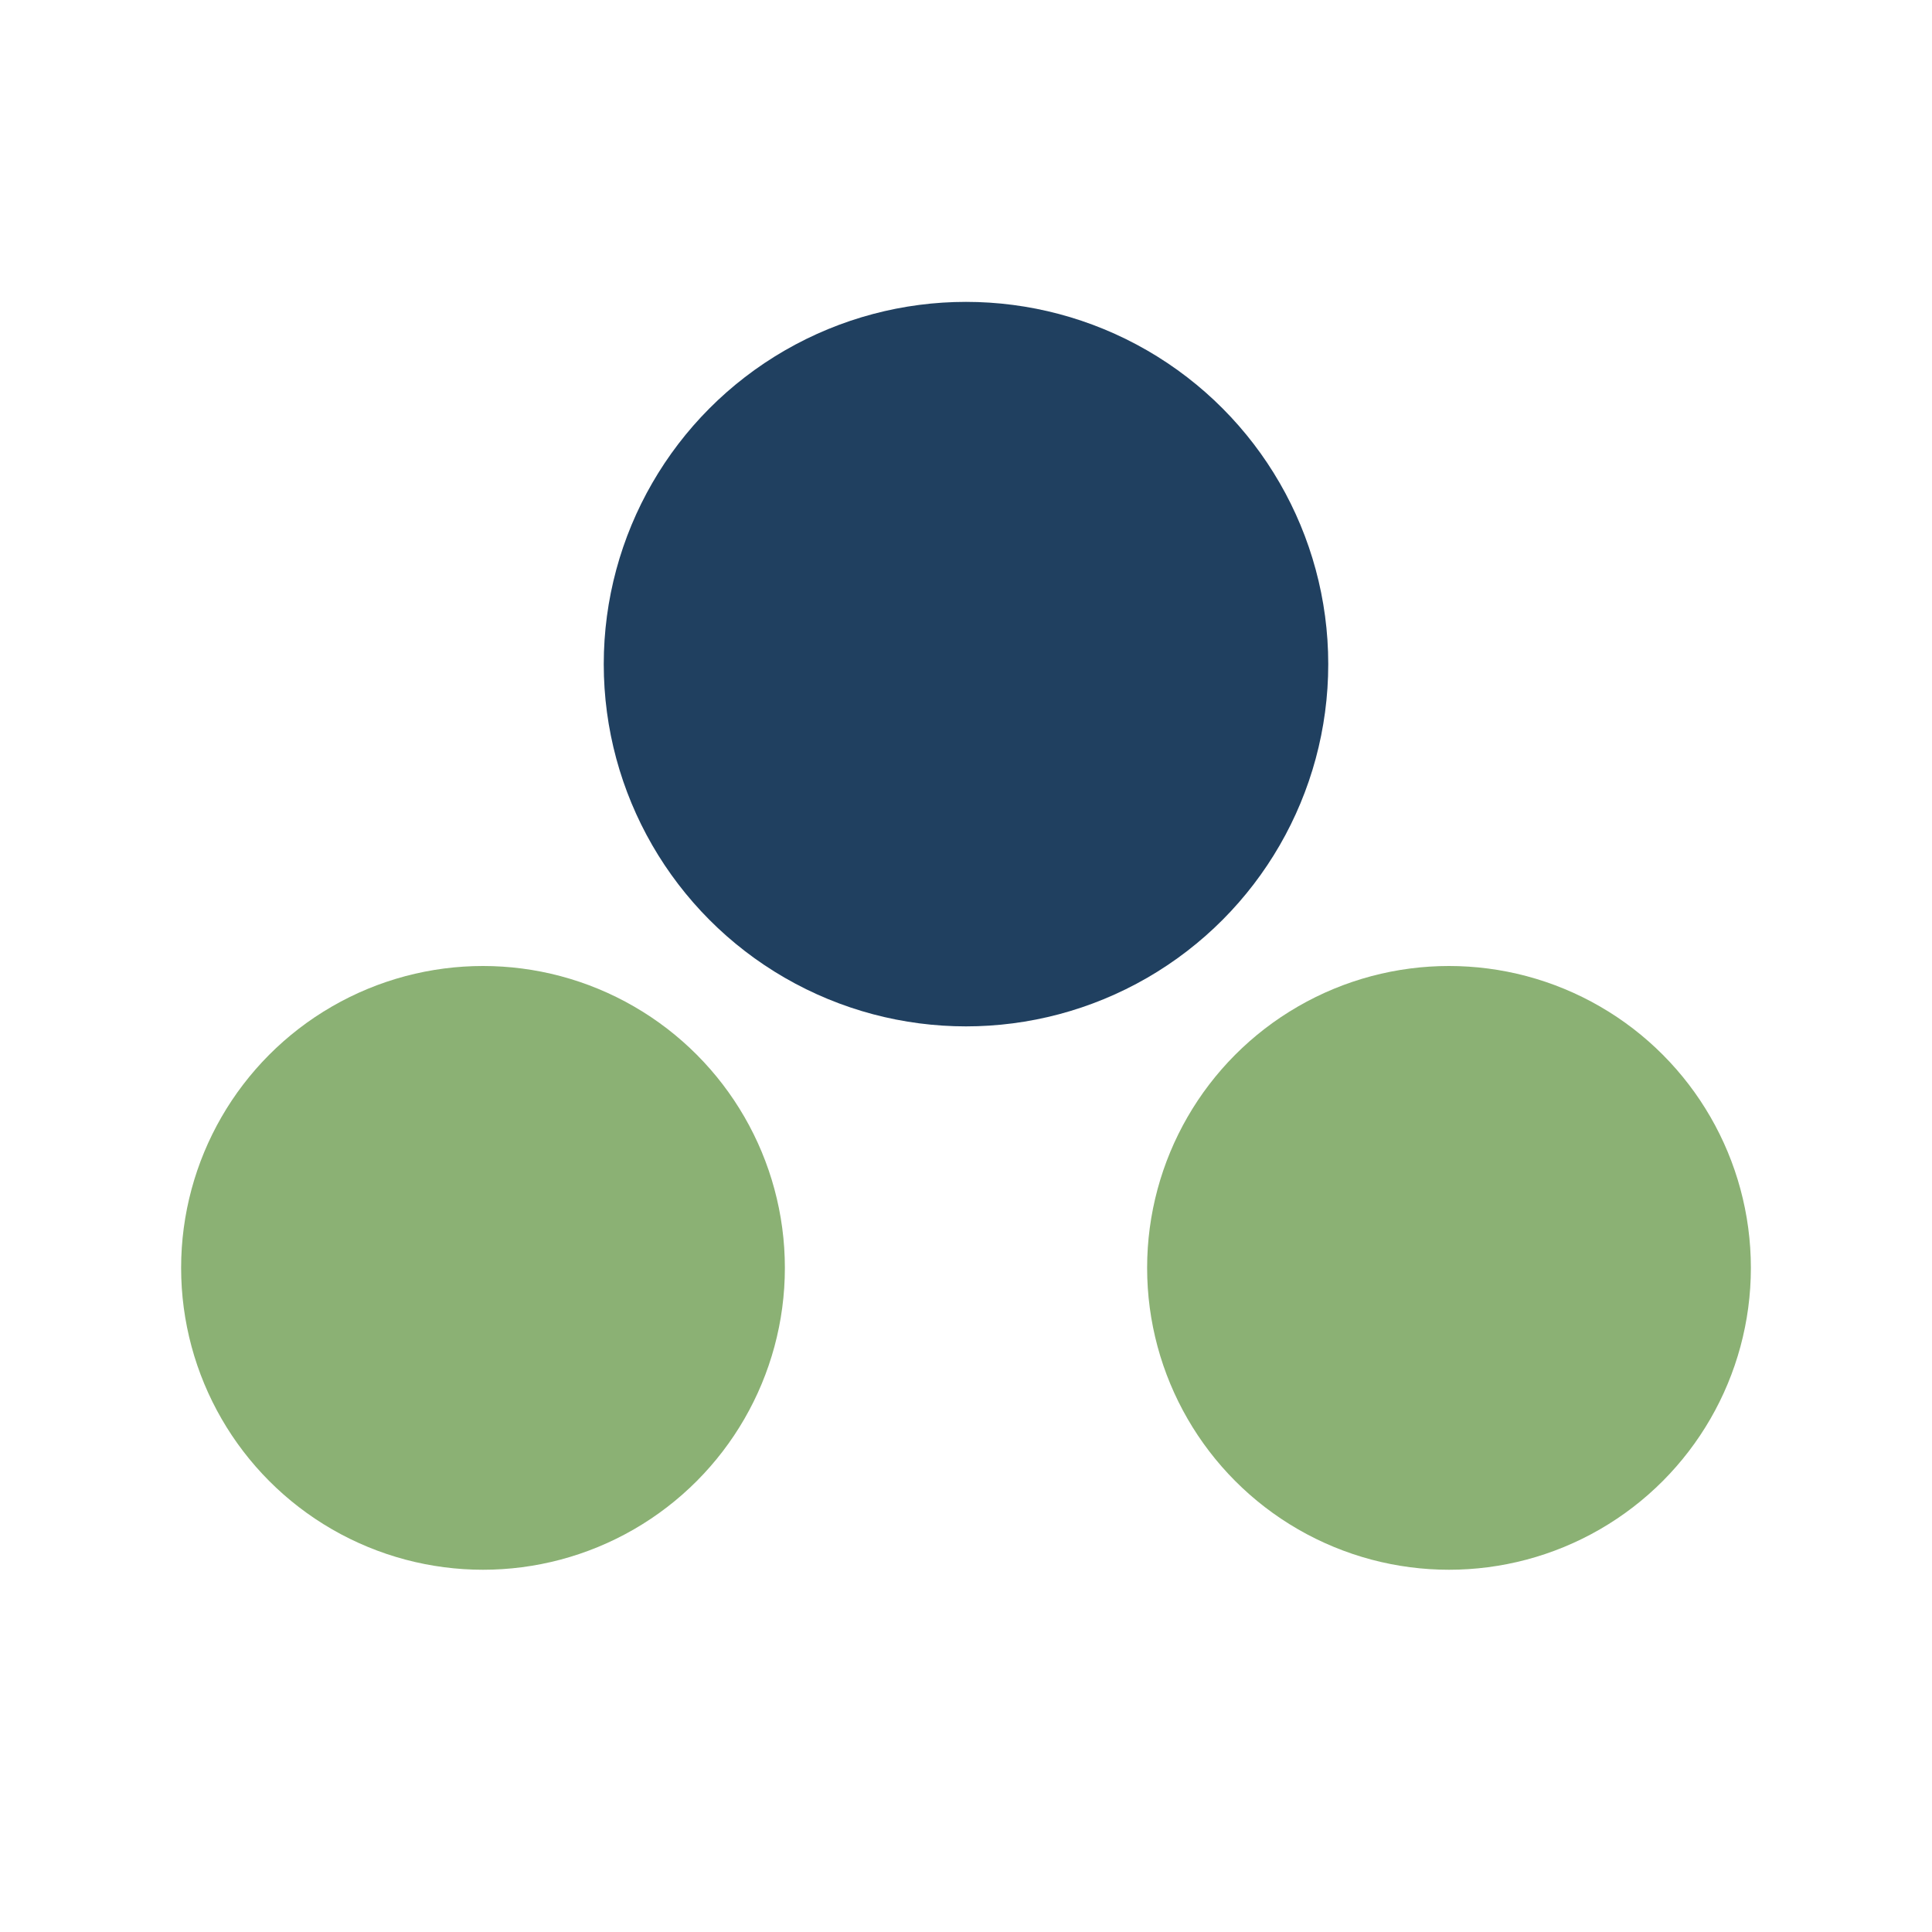
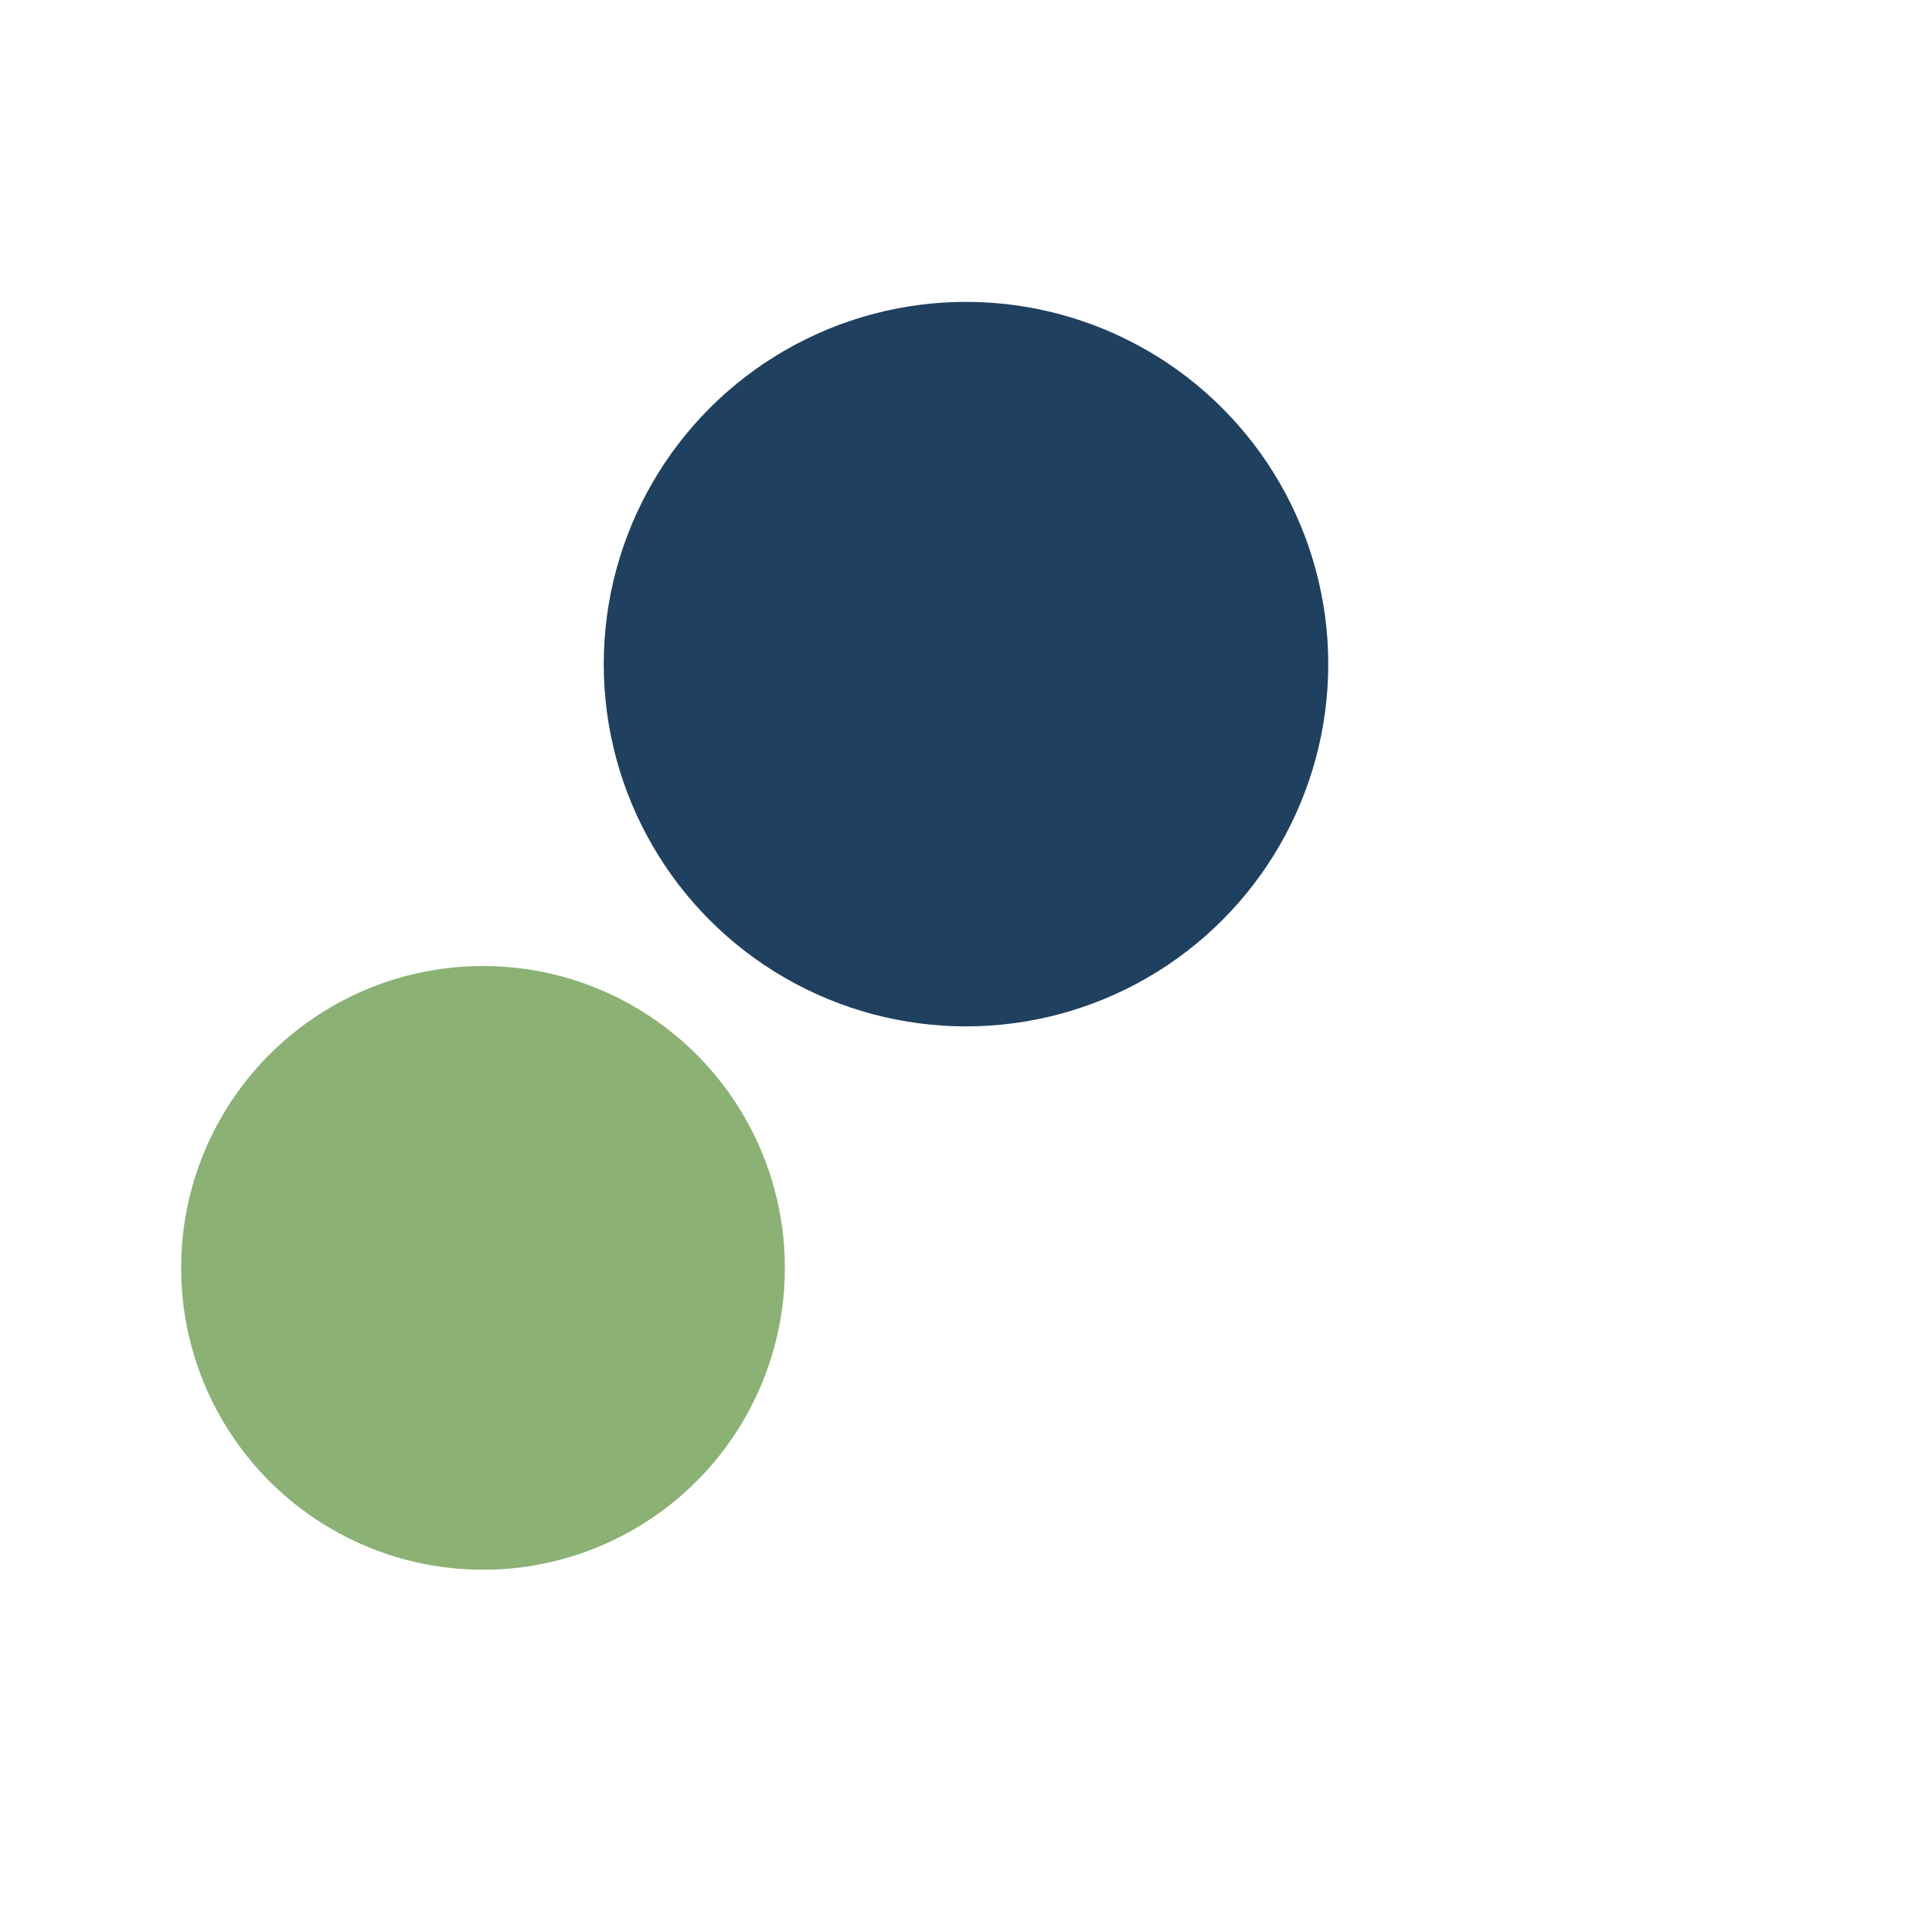
<svg xmlns="http://www.w3.org/2000/svg" width="32" height="32" viewBox="0 0 32 32">
  <circle cx="8" cy="21" r="5" fill="#8BB174" />
-   <circle cx="24" cy="21" r="5" fill="#8BB174" />
  <circle cx="16" cy="11" r="6" fill="#204060" />
</svg>